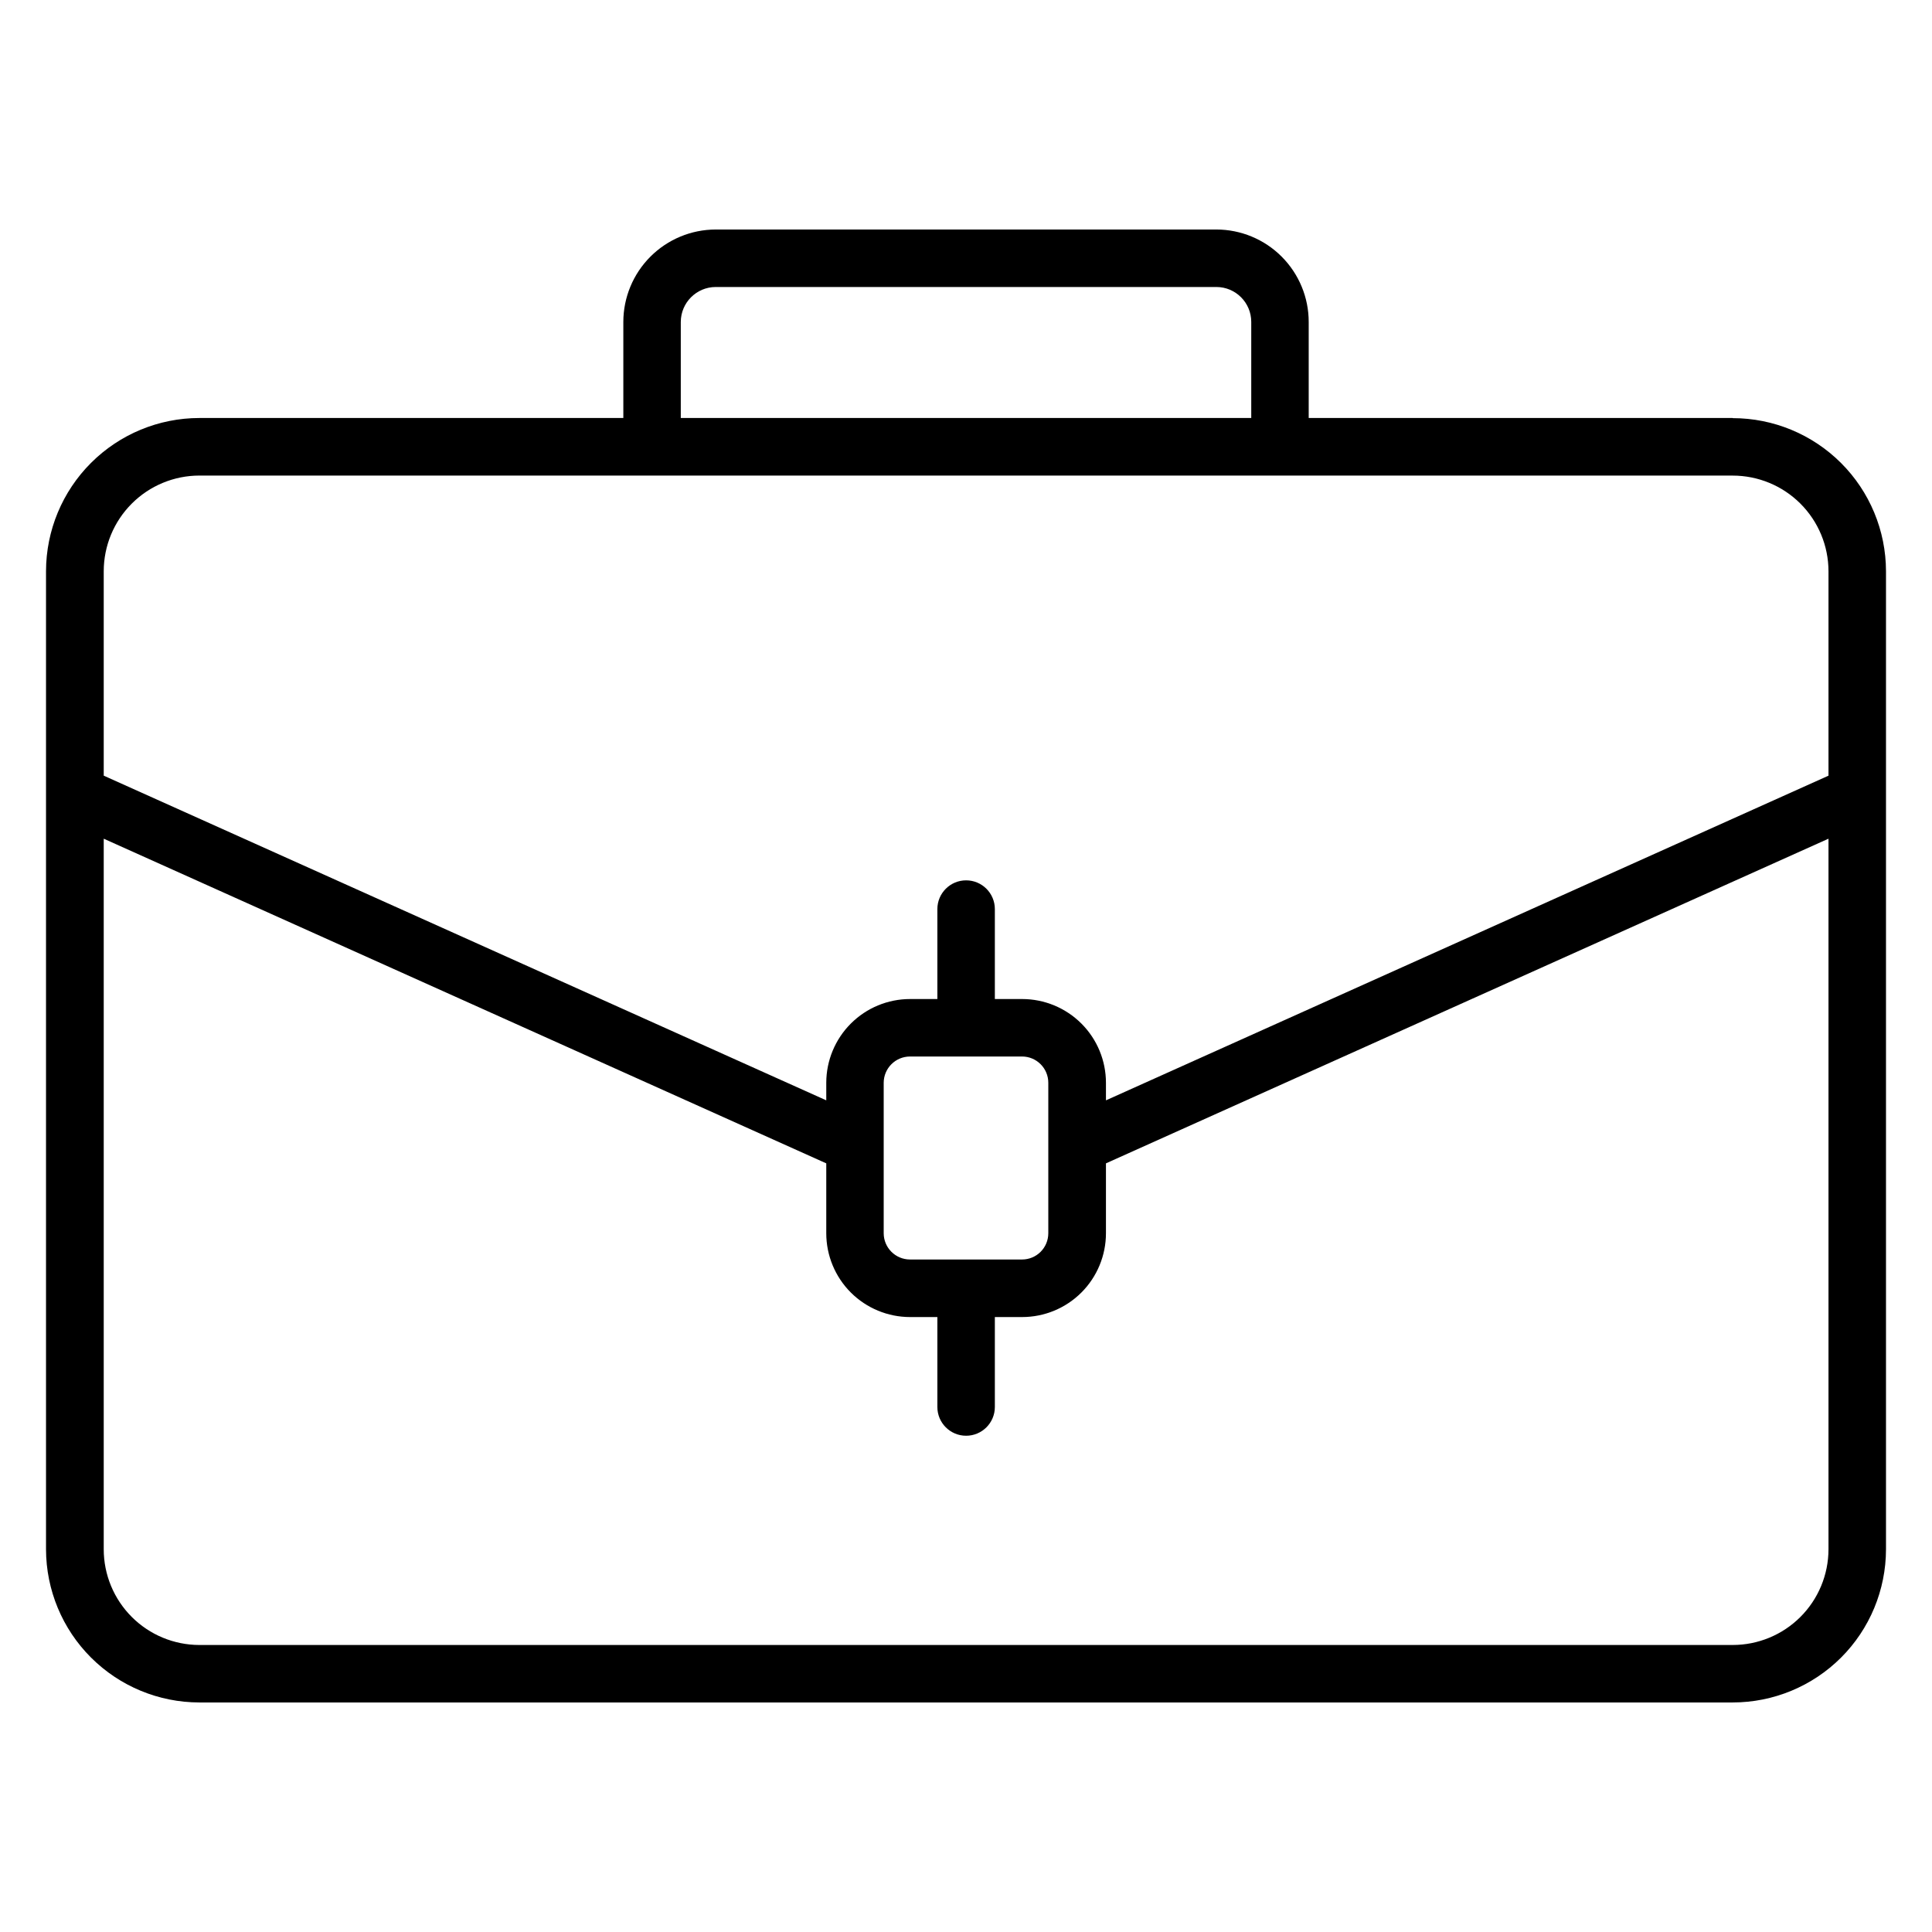
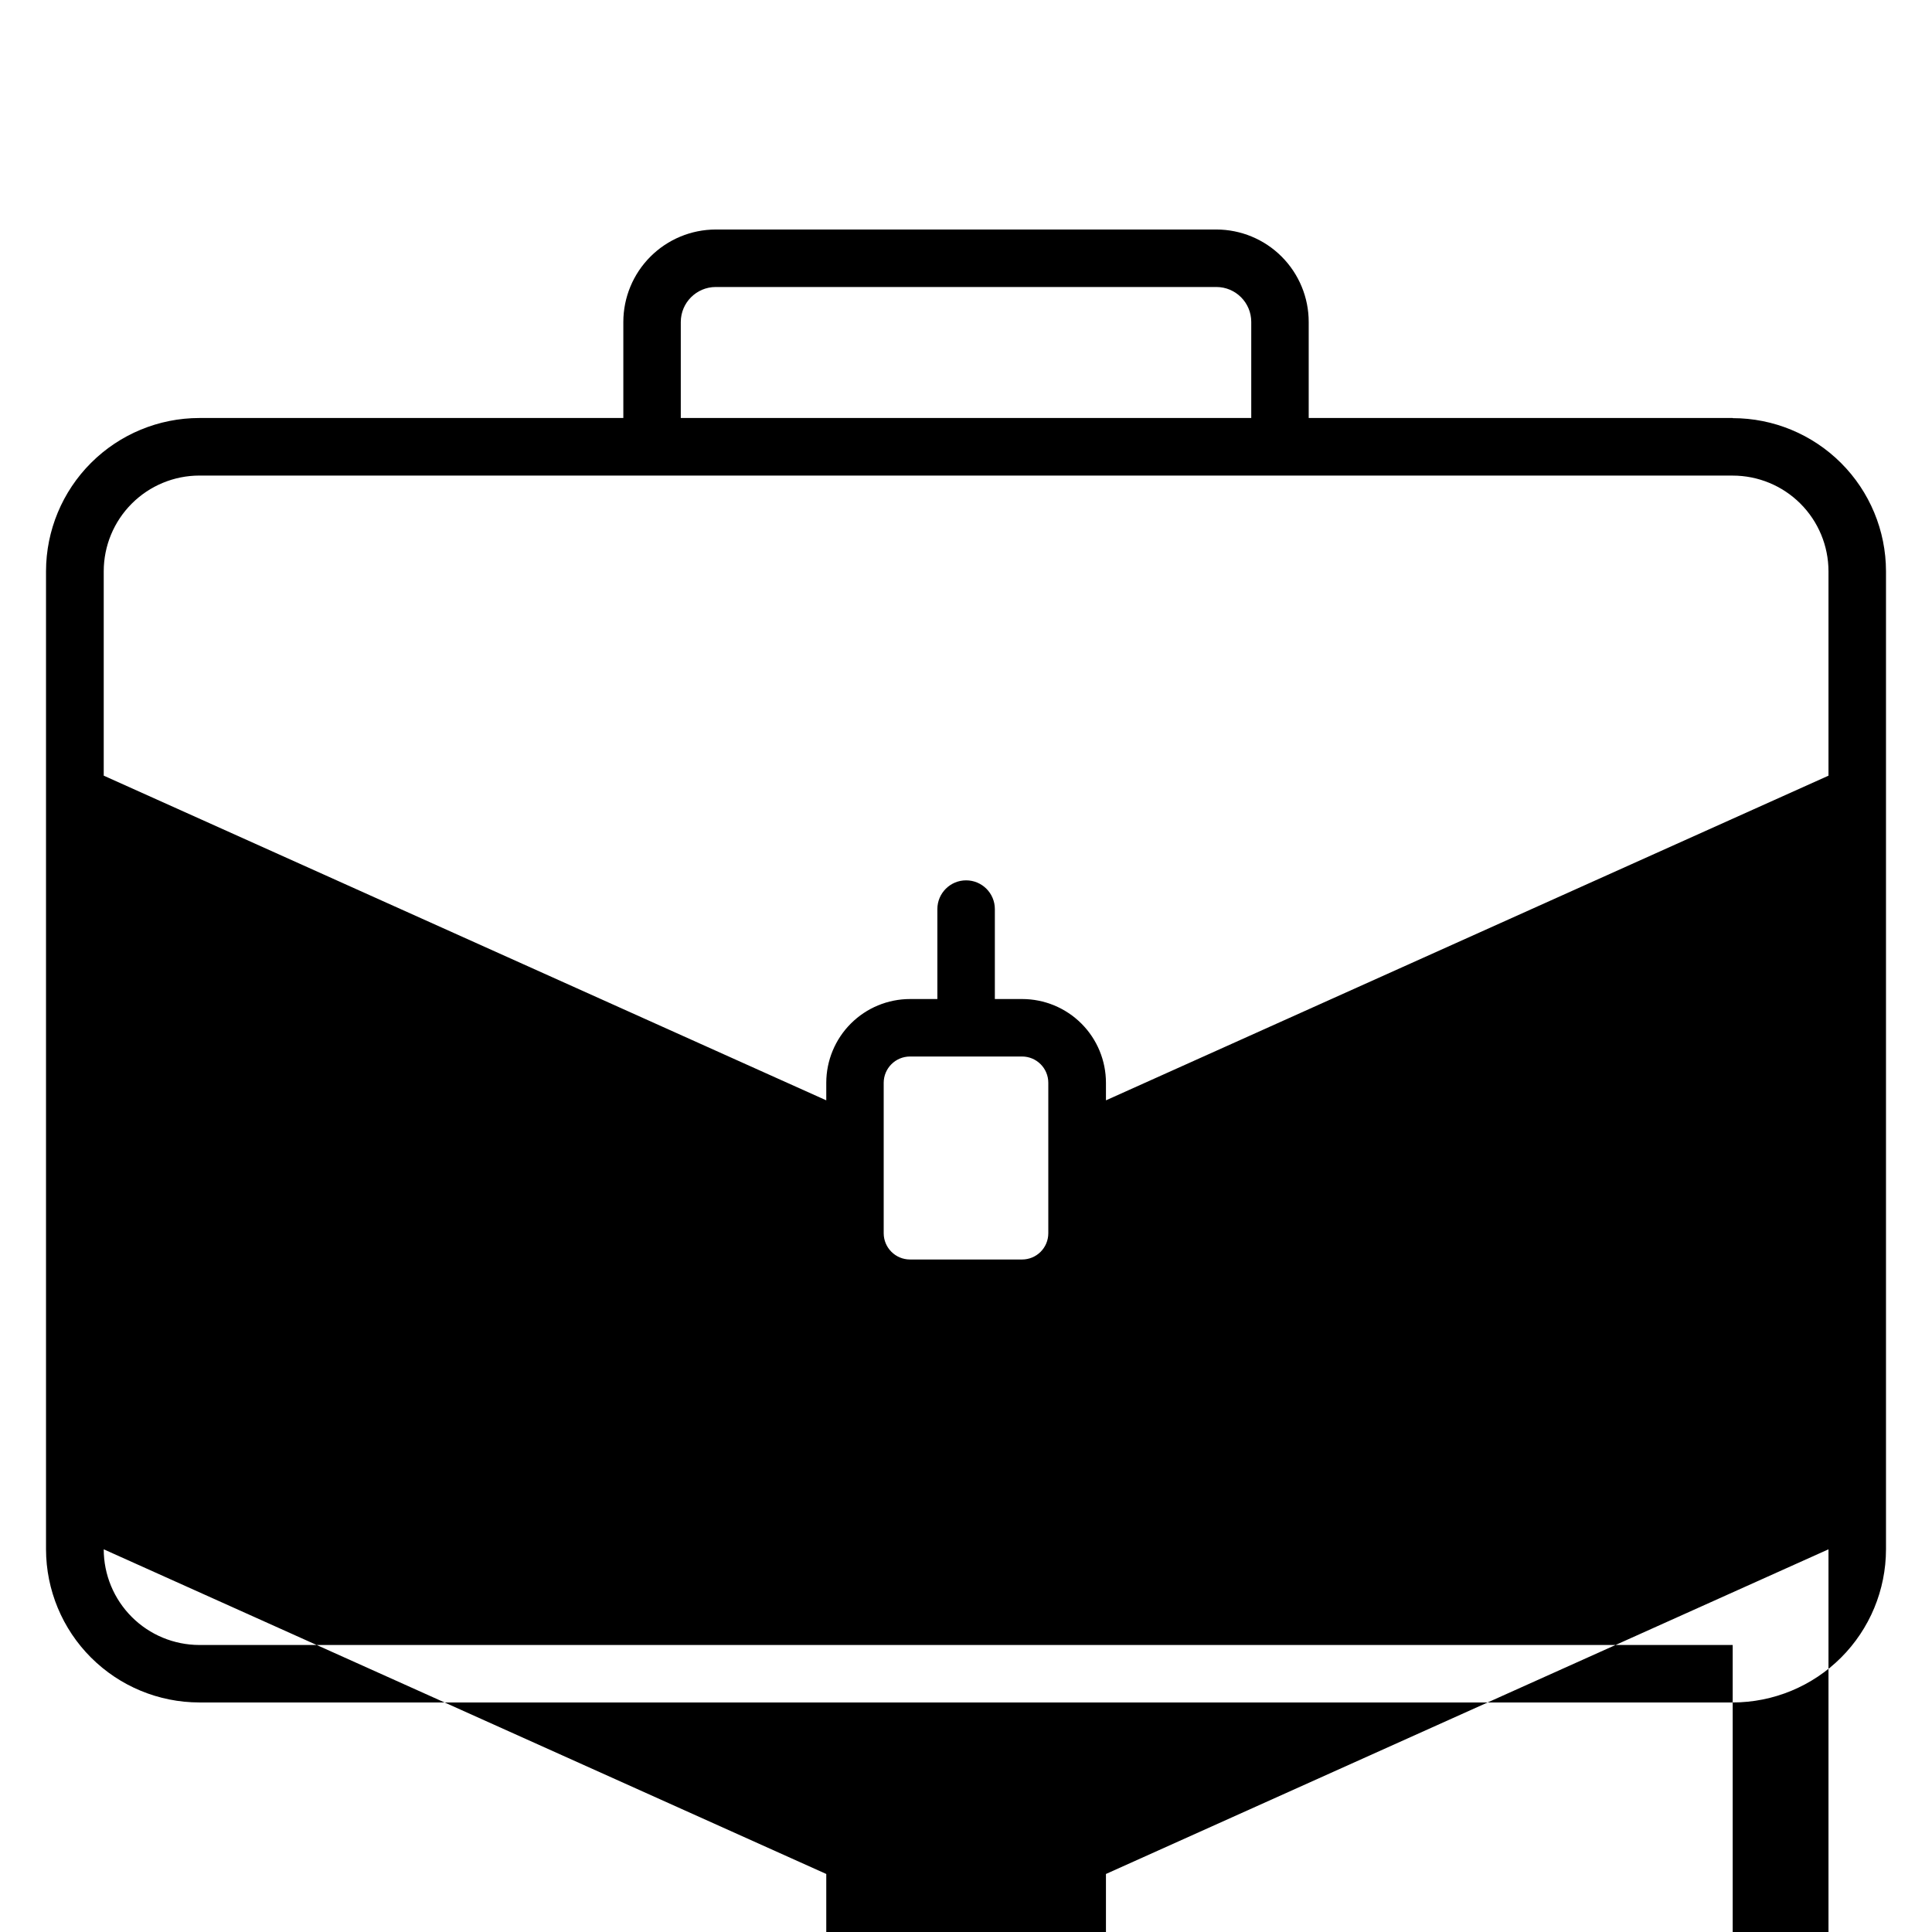
<svg xmlns="http://www.w3.org/2000/svg" fill="#000000" width="800px" height="800px" version="1.1" viewBox="144 144 512 512">
-   <path d="m603.18 579.94h-406.35c-6.723-0.012-13.164-2.684-17.914-7.438s-7.422-11.195-7.426-17.918v-188.32l191.48 86.039v18.523-0.004c0 5.891 2.34 11.543 6.504 15.707 4.168 4.164 9.816 6.504 15.707 6.504h7.231v23.836c0 4.207 3.41 7.617 7.617 7.617s7.617-3.41 7.617-7.617v-23.836h7.231c5.891 0 11.543-2.34 15.707-6.504 4.164-4.164 6.504-9.816 6.504-15.707v-18.52l191.48-86.039v188.32c-0.008 6.727-2.684 13.176-7.445 17.93-4.758 4.754-11.211 7.426-17.938 7.426zm-218.03-102.16h29.699c1.844 0.004 3.617-0.727 4.922-2.031 1.309-1.305 2.039-3.074 2.039-4.922v-39.891c0-1.844-0.734-3.613-2.043-4.918-1.305-1.305-3.074-2.035-4.918-2.031h-29.699c-3.836 0.012-6.941 3.113-6.961 6.949v39.895-0.004c0.012 3.84 3.125 6.945 6.961 6.953zm-188.32-207.75c-6.723 0.008-13.164 2.684-17.914 7.438s-7.422 11.195-7.426 17.918v54.172l191.48 86.043v-4.664c0.008-5.887 2.352-11.527 6.516-15.688 4.164-4.16 9.809-6.496 15.695-6.496h7.231v-23.836c0-4.207 3.41-7.617 7.617-7.617s7.617 3.41 7.617 7.617v23.836h7.231c5.887 0 11.531 2.336 15.699 6.496 4.164 4.16 6.508 9.801 6.512 15.688v4.664l191.48-86.039v-54.172c-0.008-6.727-2.684-13.176-7.445-17.93-4.758-4.754-11.211-7.422-17.938-7.422zm127.59-40.715h-0.004c0.016-5.106 4.148-9.242 9.254-9.258h132.67c5.113 0 9.254 4.144 9.254 9.258v25.461h-151.18v-25.461zm278.77 25.461h-112.37v-25.461c0-6.492-2.582-12.719-7.172-17.312s-10.812-7.176-17.309-7.18h-132.67c-6.492 0.012-12.711 2.598-17.301 7.188-4.59 4.59-7.172 10.812-7.18 17.305v25.461h-112.36c-10.766 0.008-21.09 4.285-28.707 11.895-7.617 7.609-11.906 17.926-11.926 28.691v259.22c0.02 10.766 4.309 21.086 11.926 28.691 7.617 7.609 17.941 11.887 28.707 11.895h406.35c10.766 0 21.094-4.273 28.715-11.883 7.617-7.609 11.902-17.934 11.914-28.703v-259.2c-0.016-10.766-4.305-21.086-11.922-28.691-7.617-7.609-17.941-11.879-28.707-11.879z" fill-rule="evenodd" />
+   <path d="m603.18 579.94h-406.35c-6.723-0.012-13.164-2.684-17.914-7.438s-7.422-11.195-7.426-17.918l191.48 86.039v18.523-0.004c0 5.891 2.34 11.543 6.504 15.707 4.168 4.164 9.816 6.504 15.707 6.504h7.231v23.836c0 4.207 3.41 7.617 7.617 7.617s7.617-3.41 7.617-7.617v-23.836h7.231c5.891 0 11.543-2.34 15.707-6.504 4.164-4.164 6.504-9.816 6.504-15.707v-18.52l191.48-86.039v188.32c-0.008 6.727-2.684 13.176-7.445 17.93-4.758 4.754-11.211 7.426-17.938 7.426zm-218.03-102.16h29.699c1.844 0.004 3.617-0.727 4.922-2.031 1.309-1.305 2.039-3.074 2.039-4.922v-39.891c0-1.844-0.734-3.613-2.043-4.918-1.305-1.305-3.074-2.035-4.918-2.031h-29.699c-3.836 0.012-6.941 3.113-6.961 6.949v39.895-0.004c0.012 3.84 3.125 6.945 6.961 6.953zm-188.32-207.75c-6.723 0.008-13.164 2.684-17.914 7.438s-7.422 11.195-7.426 17.918v54.172l191.48 86.043v-4.664c0.008-5.887 2.352-11.527 6.516-15.688 4.164-4.16 9.809-6.496 15.695-6.496h7.231v-23.836c0-4.207 3.41-7.617 7.617-7.617s7.617 3.41 7.617 7.617v23.836h7.231c5.887 0 11.531 2.336 15.699 6.496 4.164 4.16 6.508 9.801 6.512 15.688v4.664l191.48-86.039v-54.172c-0.008-6.727-2.684-13.176-7.445-17.93-4.758-4.754-11.211-7.422-17.938-7.422zm127.59-40.715h-0.004c0.016-5.106 4.148-9.242 9.254-9.258h132.67c5.113 0 9.254 4.144 9.254 9.258v25.461h-151.18v-25.461zm278.77 25.461h-112.37v-25.461c0-6.492-2.582-12.719-7.172-17.312s-10.812-7.176-17.309-7.18h-132.67c-6.492 0.012-12.711 2.598-17.301 7.188-4.59 4.59-7.172 10.812-7.18 17.305v25.461h-112.36c-10.766 0.008-21.09 4.285-28.707 11.895-7.617 7.609-11.906 17.926-11.926 28.691v259.22c0.02 10.766 4.309 21.086 11.926 28.691 7.617 7.609 17.941 11.887 28.707 11.895h406.35c10.766 0 21.094-4.273 28.715-11.883 7.617-7.609 11.902-17.934 11.914-28.703v-259.2c-0.016-10.766-4.305-21.086-11.922-28.691-7.617-7.609-17.941-11.879-28.707-11.879z" fill-rule="evenodd" />
</svg>